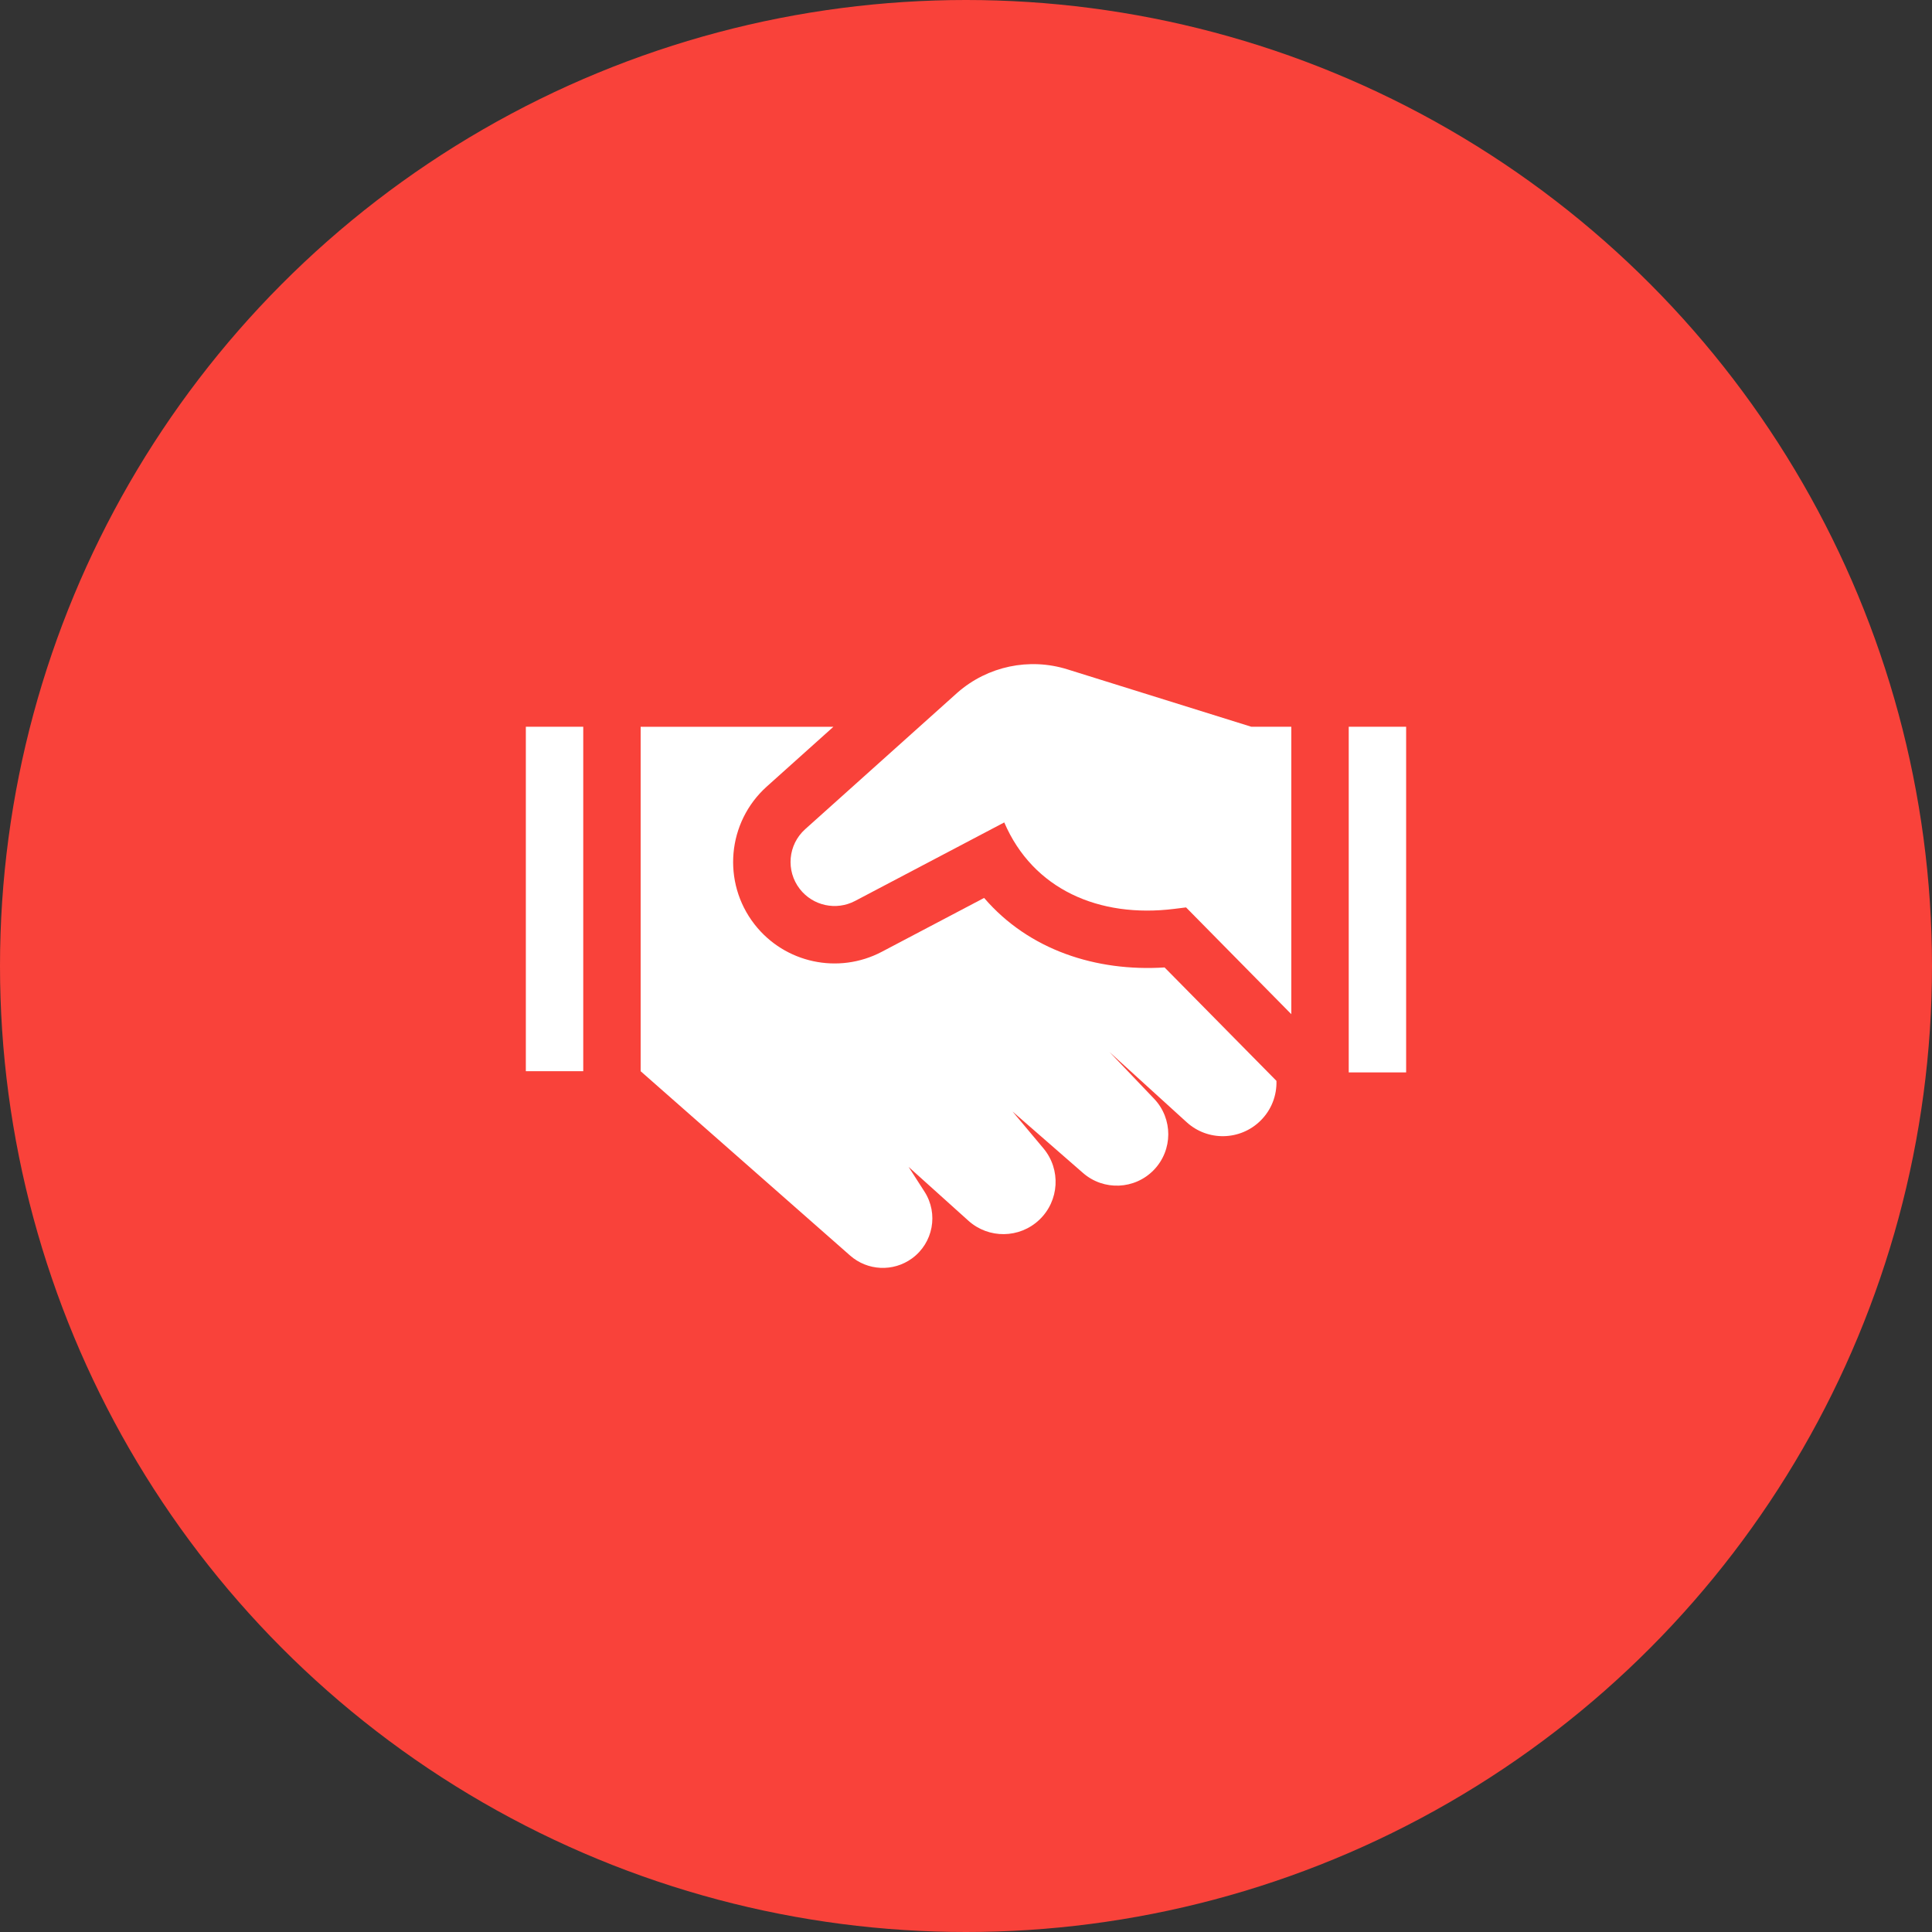
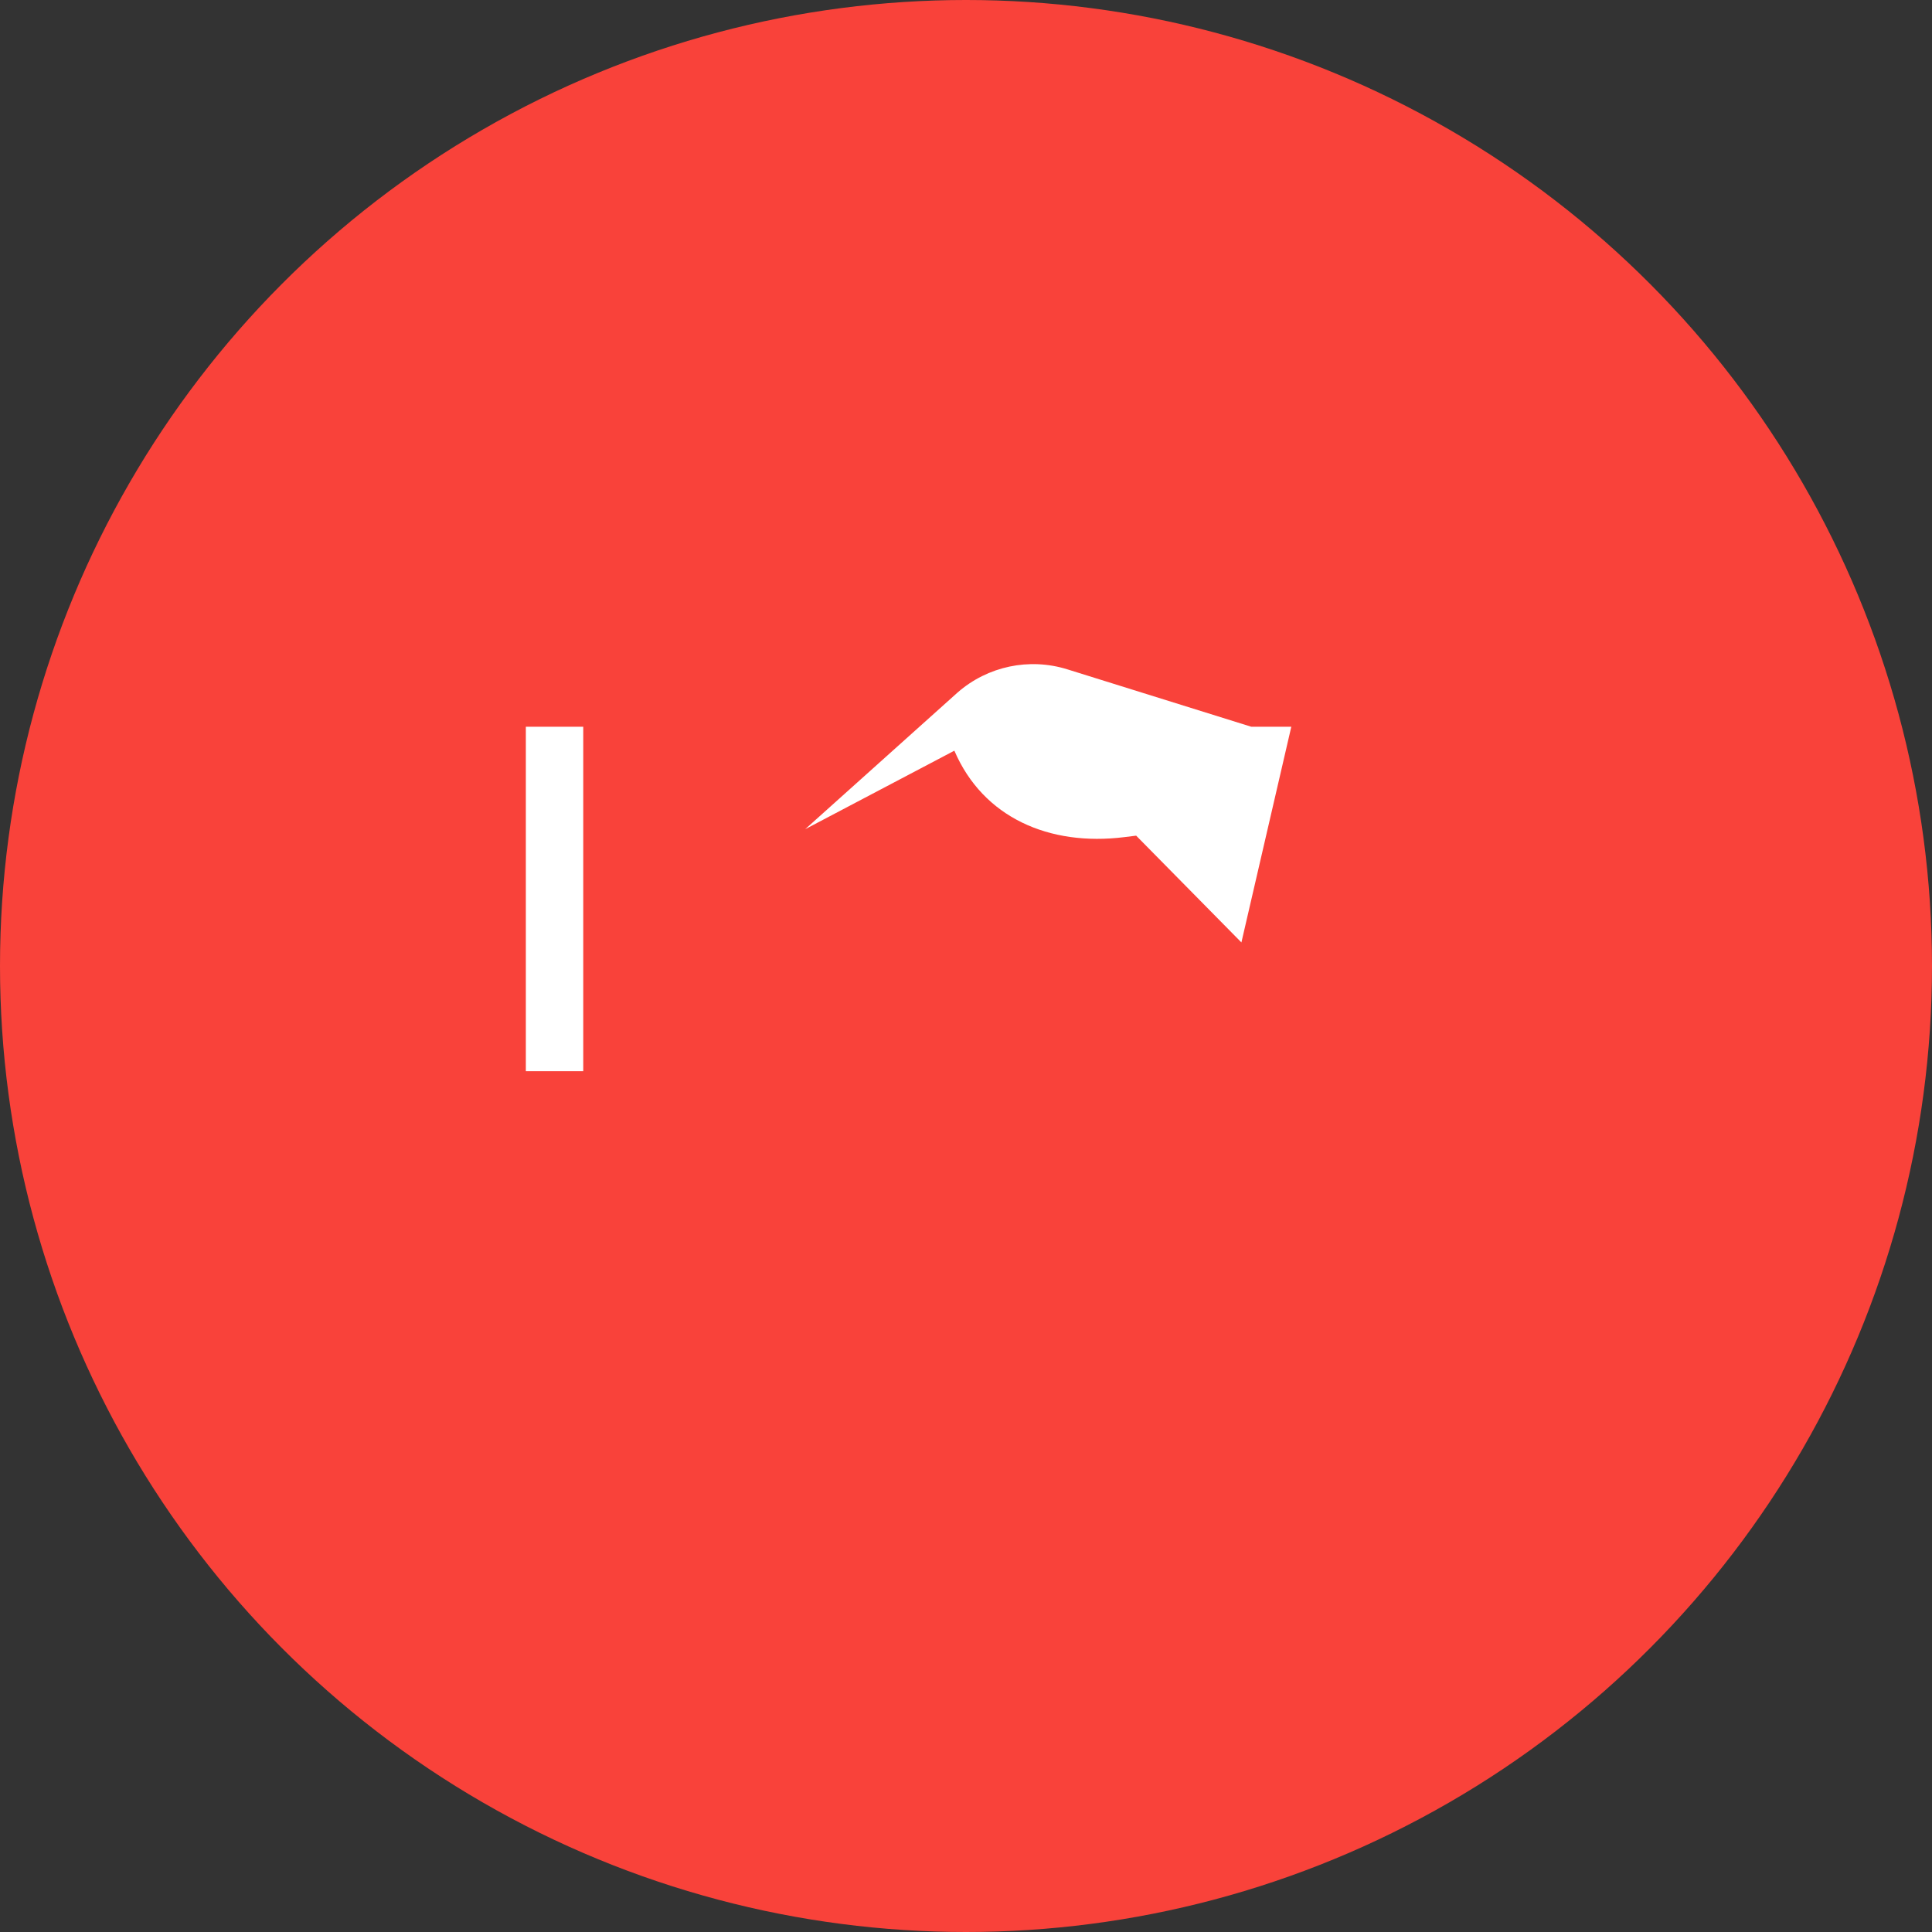
<svg xmlns="http://www.w3.org/2000/svg" height="80" viewBox="0 0 80 80" width="80">
  <rect x="0" y="0" width="80" height="80" fill="#333333" stroke="none" />
  <g fill="none">
    <circle cx="40" cy="40" fill="#f9423a" r="40" />
    <g fill="#fff" transform="translate(21.774 27.5)">
-       <path d="m34.074 2.593v14.313h2.377v-14.313z" />
-       <path d="m31.696 2.593h-1.657l-7.616-2.377c-1.579-.493-3.3-.13-4.545.959l-6.311 5.66c-.713.639-.81 1.721-.222 2.477.542.697 1.507.905 2.288.494l6.177-3.251c1.189 2.773 3.931 3.966 7.036 3.58l.492-.061 4.358 4.421z" />
-       <path d="m31.081 17.256c.018.594-.2 1.195-.659 1.648-.841.831-2.185.86-3.059.064l-3.194-2.905 1.844 1.932c.788.826.785 2.127-.008 2.949-.788.817-2.078.873-2.933.127l-2.918-2.545 1.277 1.523c.735.877.66 2.174-.17 2.961-.819.776-2.097.792-2.935.038l-2.477-2.229.658 1.024c.588.914.36 2.128-.52 2.767-.776.563-1.839.514-2.559-.12l-8.674-7.633v-14.263h7.982l-2.757 2.473c-1.642 1.473-1.865 3.965-.511 5.706 1.25 1.606 3.471 2.086 5.272 1.138l4.236-2.23c1.856 2.161 4.641 3.058 7.473 2.879z" />
+       <path d="m31.696 2.593h-1.657l-7.616-2.377c-1.579-.493-3.3-.13-4.545.959l-6.311 5.66l6.177-3.251c1.189 2.773 3.931 3.966 7.036 3.58l.492-.061 4.358 4.421z" />
      <path d="m0 2.593h2.377v14.263h-2.377z" />
    </g>
  </g>
</svg>